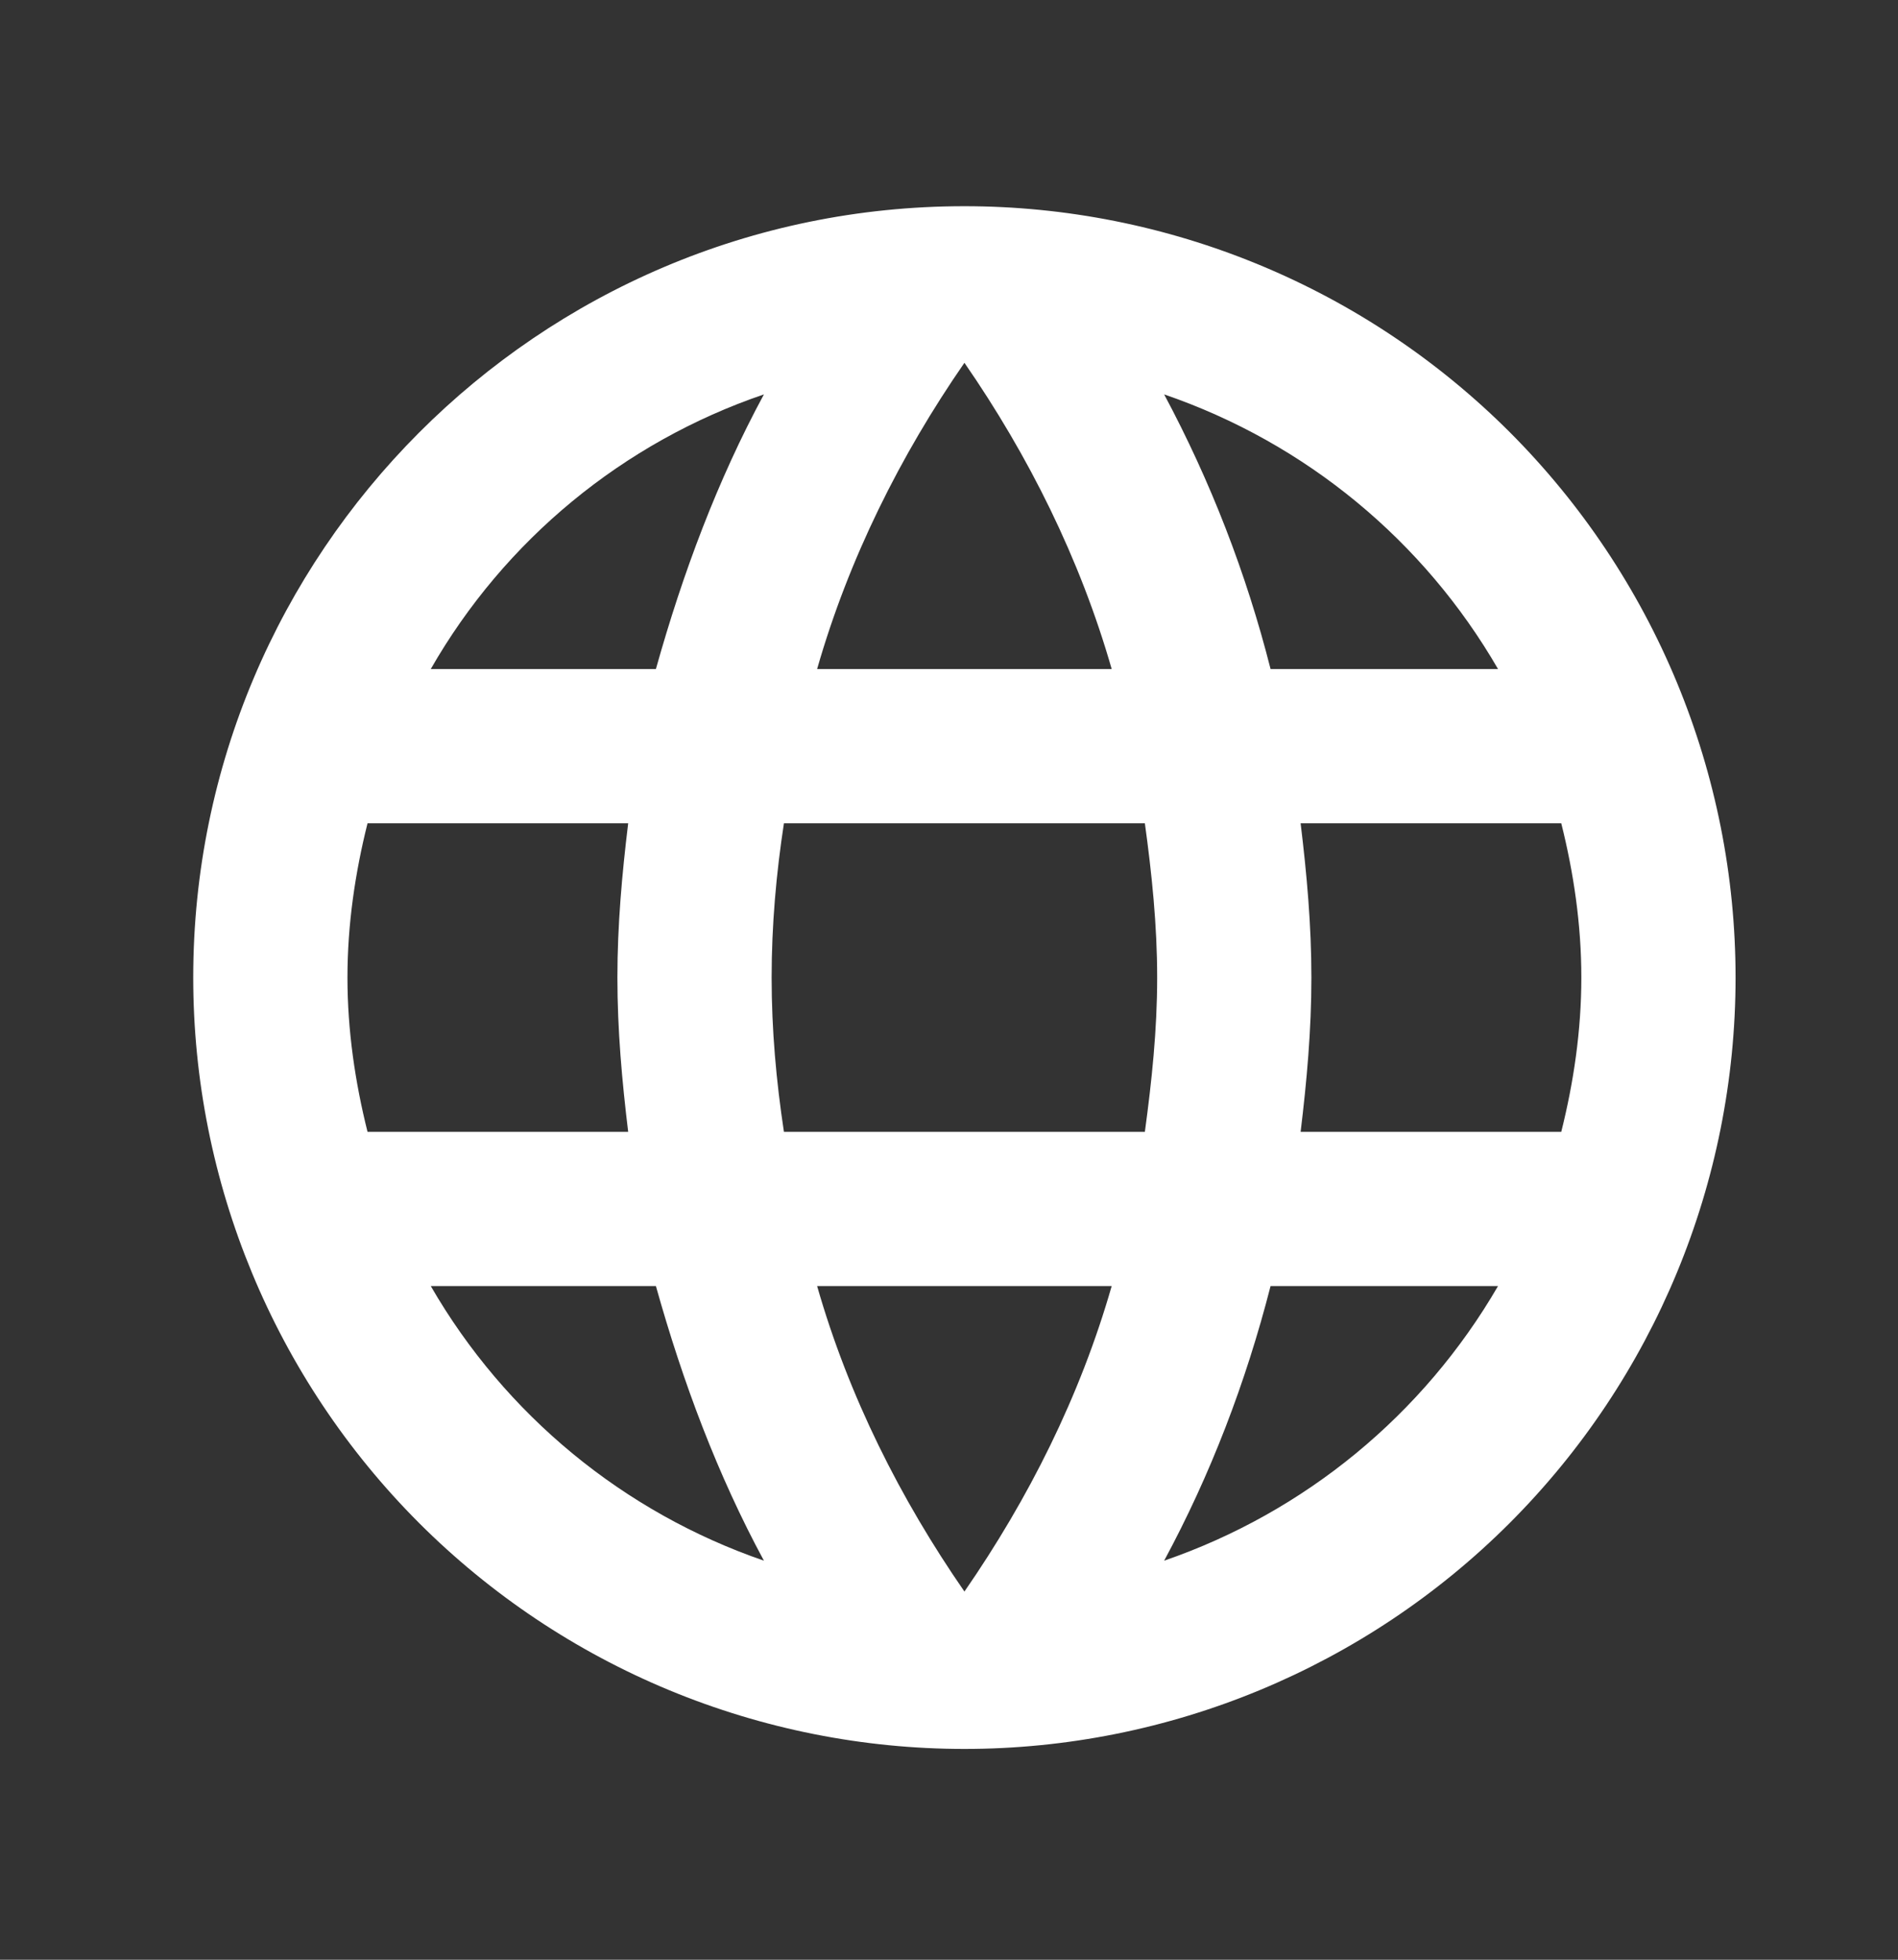
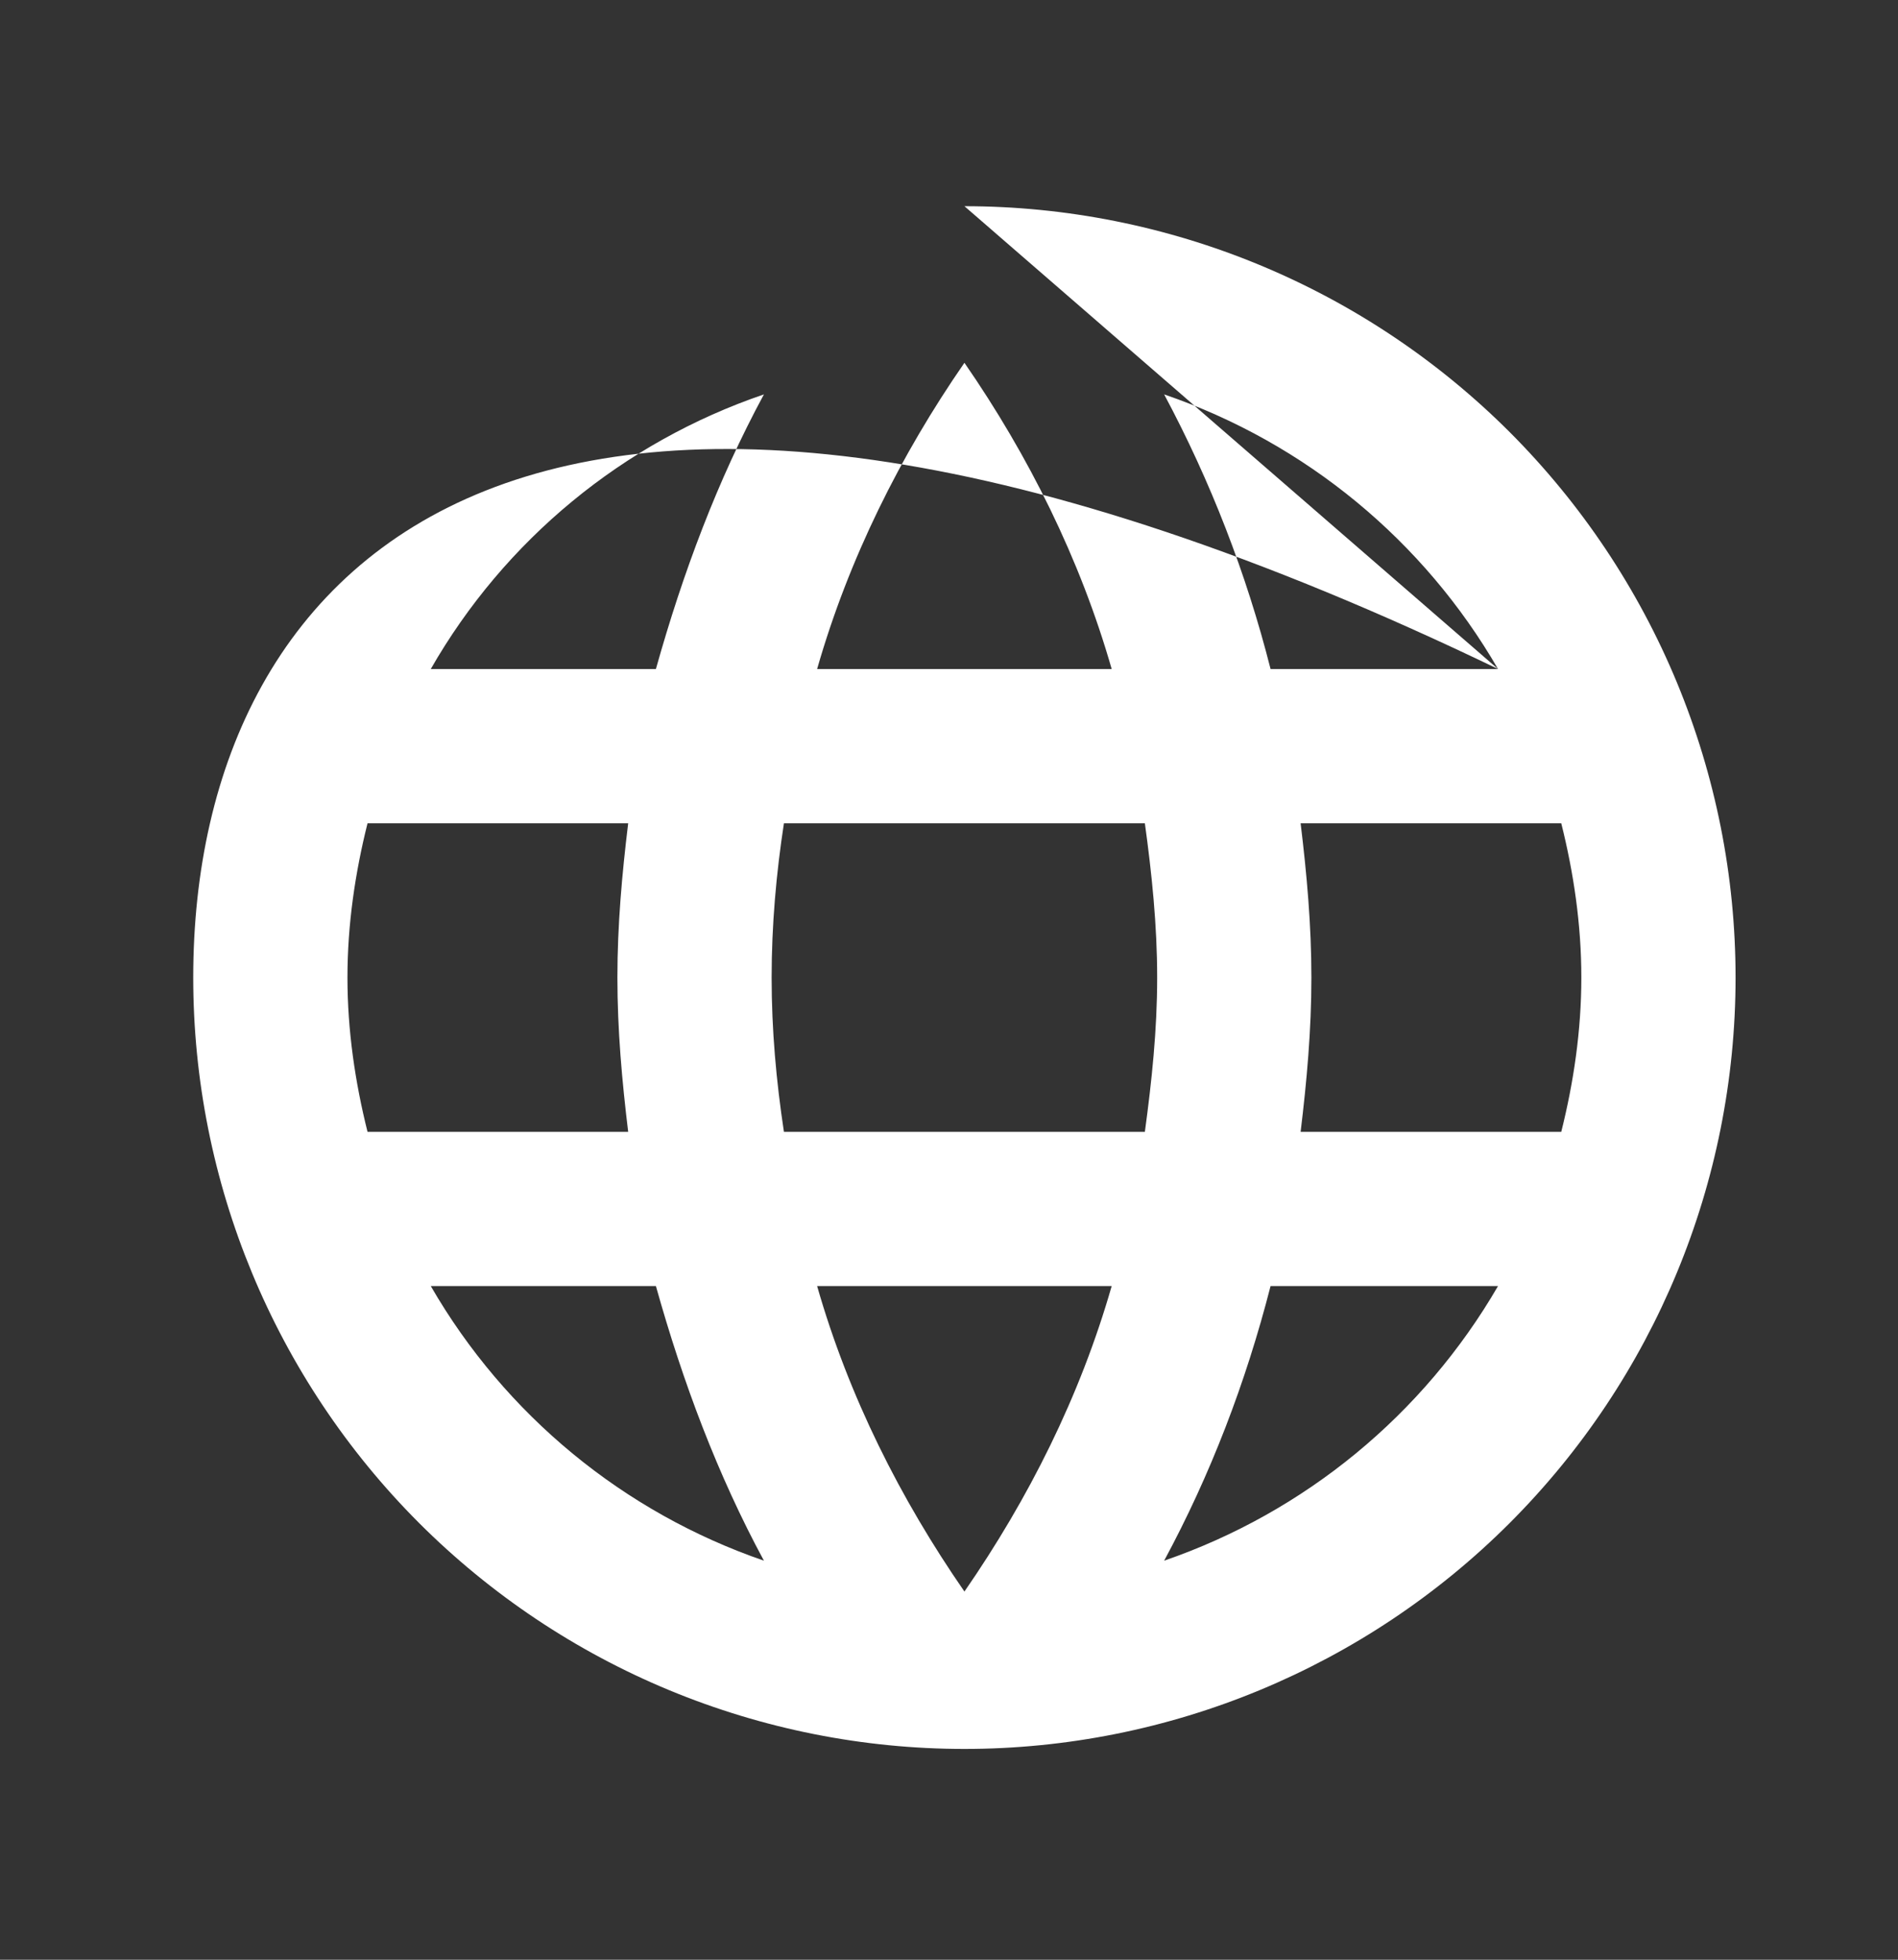
<svg xmlns="http://www.w3.org/2000/svg" width="31" height="32" viewBox="0 0 31 32" fill="none">
  <rect x="0" y="0" width="31" height="32" fill="#333333" stroke="none" />
-   <path d="M21.243 18.482C21.344 17.65 21.419 16.819 21.419 15.962C21.419 15.106 21.344 14.275 21.243 13.443H25.5C25.702 14.249 25.828 15.093 25.828 15.962C25.828 16.831 25.702 17.675 25.5 18.482M19.014 25.484C19.769 24.086 20.349 22.575 20.752 21H24.467C23.247 23.102 21.311 24.693 19.014 25.484ZM18.699 18.482H12.804C12.678 17.65 12.603 16.819 12.603 15.962C12.603 15.106 12.678 14.262 12.804 13.443H18.699C18.812 14.262 18.9 15.106 18.9 15.962C18.9 16.819 18.812 17.65 18.699 18.482ZM15.752 25.988C14.706 24.477 13.862 22.802 13.346 21H18.157C17.641 22.802 16.797 24.477 15.752 25.988ZM10.713 10.924H7.036C8.243 8.817 10.178 7.223 12.477 6.44C11.721 7.838 11.154 9.35 10.713 10.924ZM7.036 21H10.713C11.154 22.575 11.721 24.086 12.477 25.484C10.182 24.694 8.25 23.102 7.036 21ZM6.003 18.482C5.801 17.675 5.675 16.831 5.675 15.962C5.675 15.093 5.801 14.249 6.003 13.443H10.26C10.159 14.275 10.084 15.106 10.084 15.962C10.084 16.819 10.159 17.65 10.26 18.482M15.752 5.924C16.797 7.435 17.641 9.123 18.157 10.924H13.346C13.862 9.123 14.706 7.435 15.752 5.924ZM24.467 10.924H20.752C20.357 9.365 19.773 7.859 19.014 6.44C21.331 7.234 23.258 8.834 24.467 10.924ZM15.752 3.367C8.786 3.367 3.156 9.035 3.156 15.962C3.156 19.303 4.483 22.506 6.845 24.869C8.015 26.038 9.403 26.966 10.931 27.599C12.46 28.232 14.098 28.558 15.752 28.558C19.092 28.558 22.296 27.231 24.658 24.869C27.02 22.506 28.347 19.303 28.347 15.962C28.347 14.308 28.021 12.671 27.388 11.142C26.755 9.614 25.827 8.226 24.658 7.056C23.488 5.887 22.1 4.959 20.571 4.326C19.043 3.693 17.405 3.367 15.752 3.367Z" fill="white" />
+   <path d="M21.243 18.482C21.344 17.65 21.419 16.819 21.419 15.962C21.419 15.106 21.344 14.275 21.243 13.443H25.5C25.702 14.249 25.828 15.093 25.828 15.962C25.828 16.831 25.702 17.675 25.5 18.482M19.014 25.484C19.769 24.086 20.349 22.575 20.752 21H24.467C23.247 23.102 21.311 24.693 19.014 25.484ZM18.699 18.482H12.804C12.678 17.65 12.603 16.819 12.603 15.962C12.603 15.106 12.678 14.262 12.804 13.443H18.699C18.812 14.262 18.9 15.106 18.9 15.962C18.9 16.819 18.812 17.65 18.699 18.482ZM15.752 25.988C14.706 24.477 13.862 22.802 13.346 21H18.157C17.641 22.802 16.797 24.477 15.752 25.988ZM10.713 10.924H7.036C8.243 8.817 10.178 7.223 12.477 6.44C11.721 7.838 11.154 9.35 10.713 10.924ZM7.036 21H10.713C11.154 22.575 11.721 24.086 12.477 25.484C10.182 24.694 8.25 23.102 7.036 21ZM6.003 18.482C5.801 17.675 5.675 16.831 5.675 15.962C5.675 15.093 5.801 14.249 6.003 13.443H10.26C10.159 14.275 10.084 15.106 10.084 15.962C10.084 16.819 10.159 17.65 10.26 18.482M15.752 5.924C16.797 7.435 17.641 9.123 18.157 10.924H13.346C13.862 9.123 14.706 7.435 15.752 5.924ZM24.467 10.924H20.752C20.357 9.365 19.773 7.859 19.014 6.44C21.331 7.234 23.258 8.834 24.467 10.924ZC8.786 3.367 3.156 9.035 3.156 15.962C3.156 19.303 4.483 22.506 6.845 24.869C8.015 26.038 9.403 26.966 10.931 27.599C12.46 28.232 14.098 28.558 15.752 28.558C19.092 28.558 22.296 27.231 24.658 24.869C27.02 22.506 28.347 19.303 28.347 15.962C28.347 14.308 28.021 12.671 27.388 11.142C26.755 9.614 25.827 8.226 24.658 7.056C23.488 5.887 22.1 4.959 20.571 4.326C19.043 3.693 17.405 3.367 15.752 3.367Z" fill="white" />
</svg>